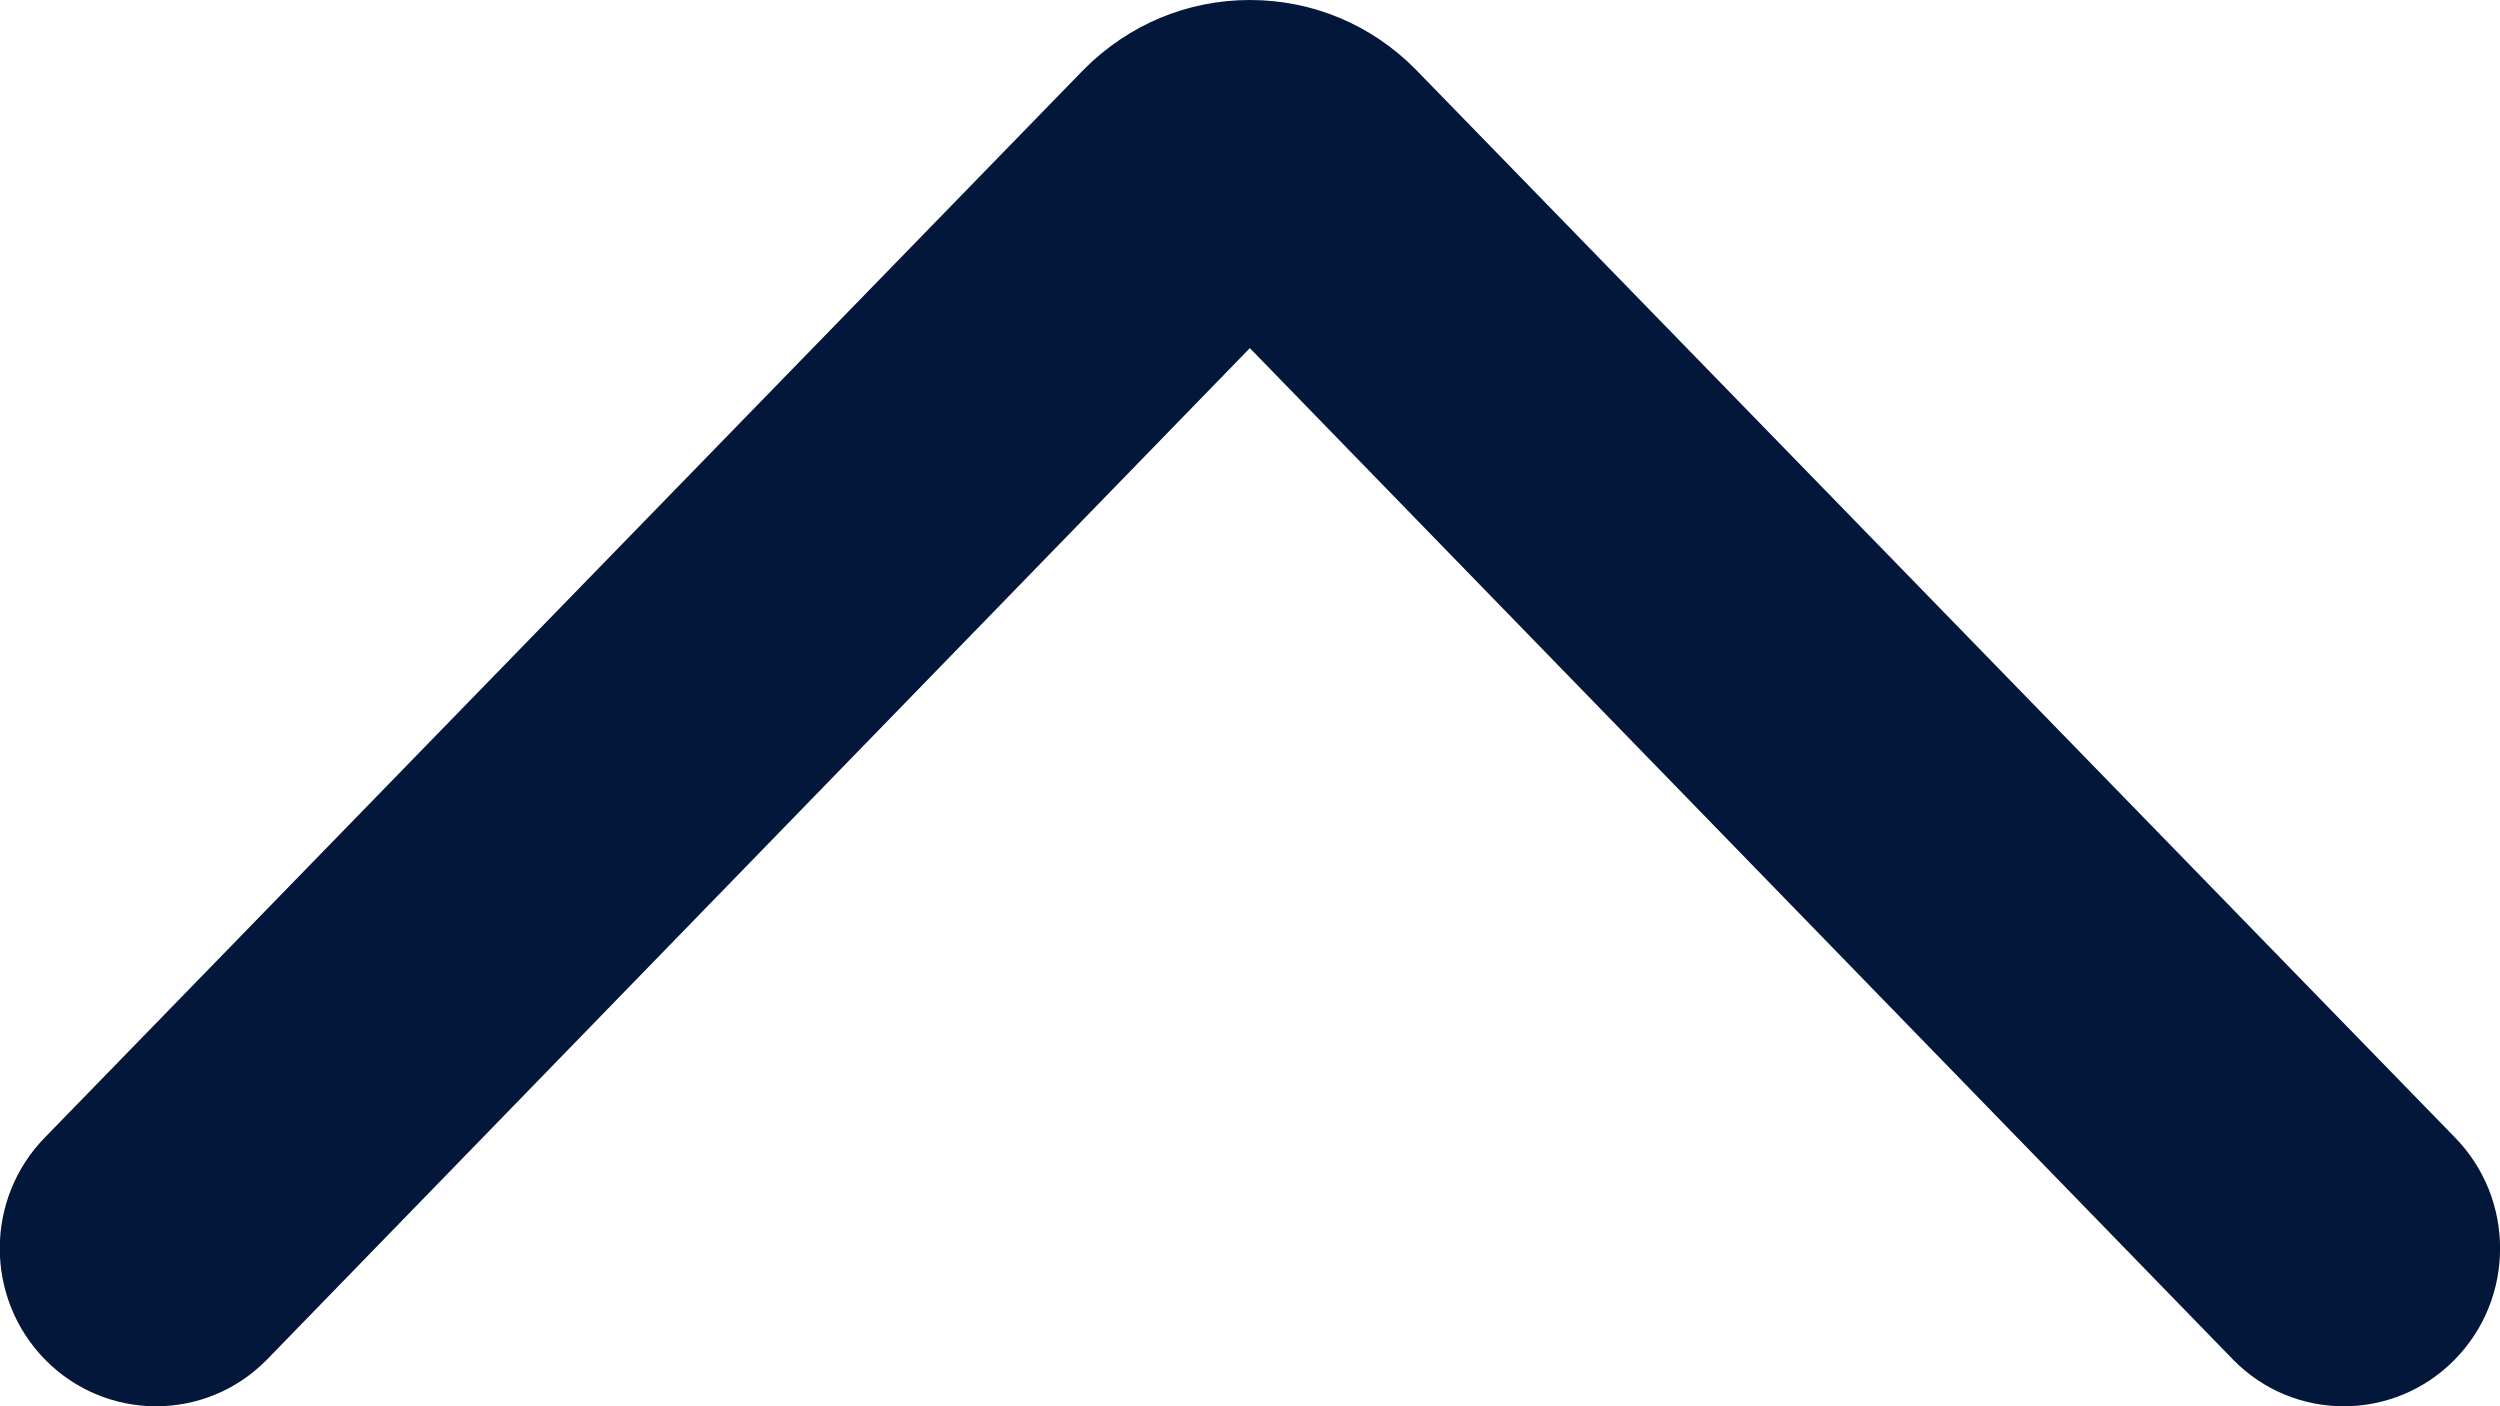
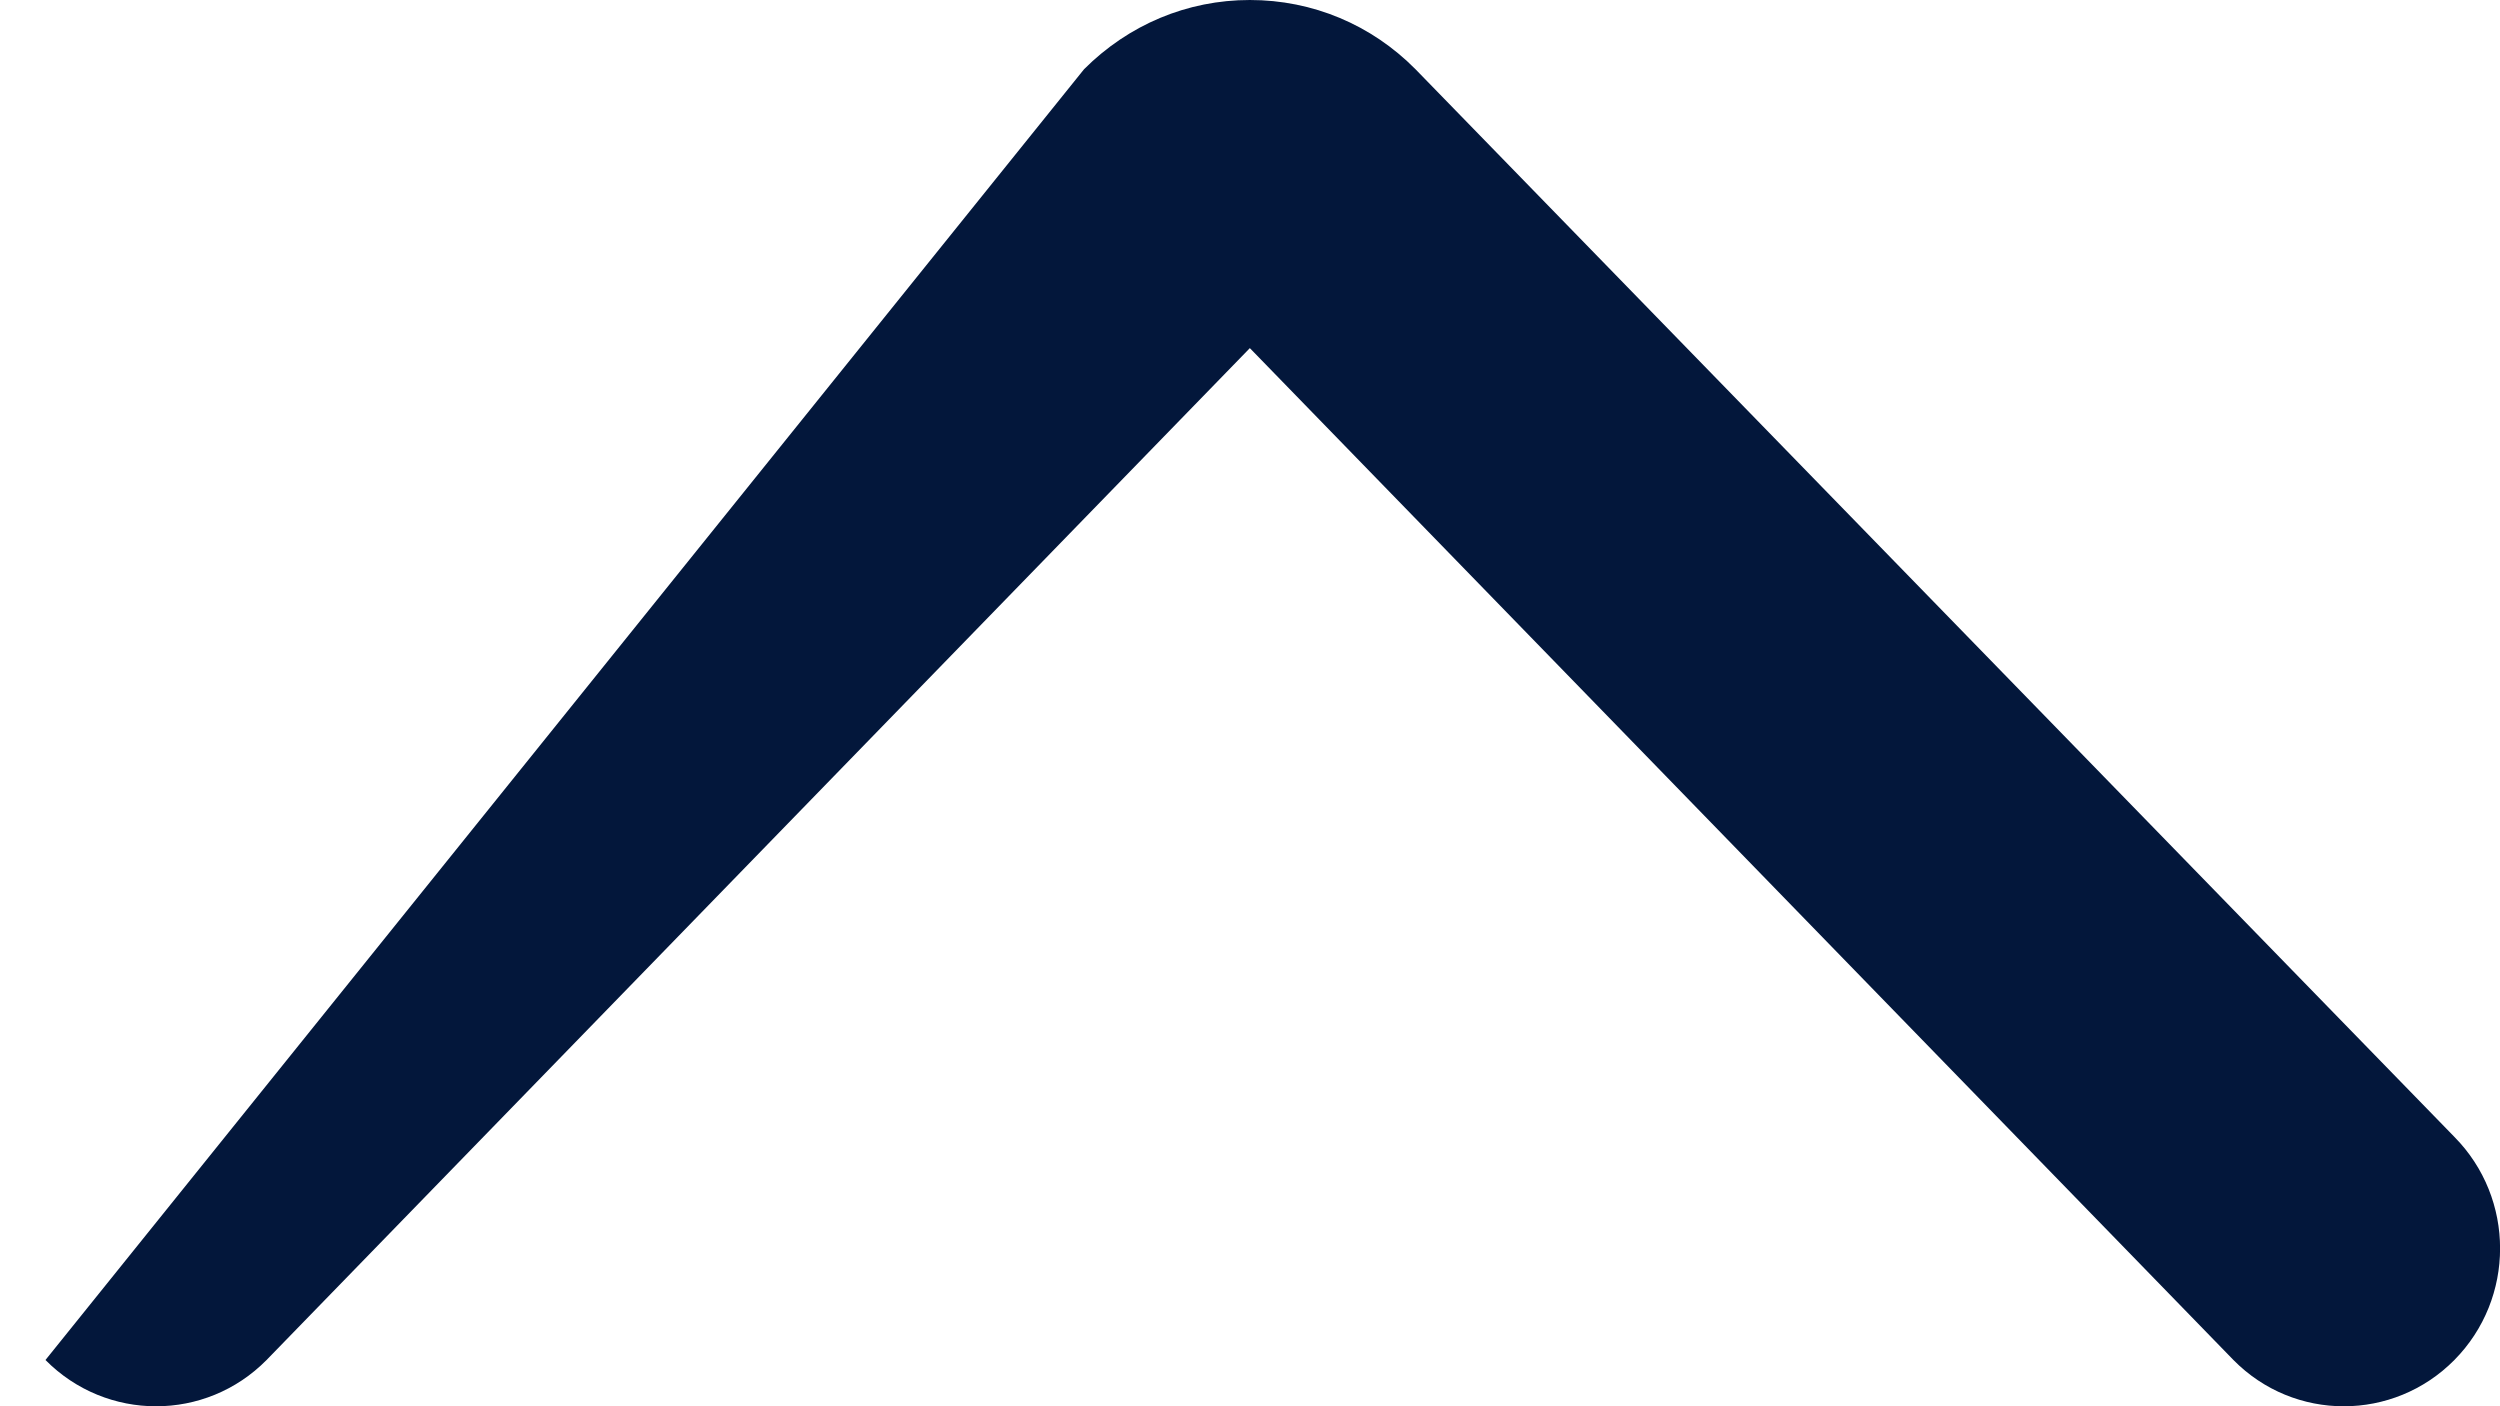
<svg xmlns="http://www.w3.org/2000/svg" width="16px" height="9px" viewBox="0 0 16 9" version="1.1">
  <title>Arrow Right #1 Icon Copy</title>
  <desc>Created with Sketch.</desc>
  <g id="Versione-Ita" stroke="none" stroke-width="1" fill="none" fill-rule="evenodd">
    <g id="2.1_Attività_1" transform="translate(-1148, -153)" fill="#03173B">
      <g id="Home_page_text-box" transform="translate(251, 112)">
        <g id="Arrow-Right-#1-Icon" transform="translate(904.5, 45.5) scale(1, -1) rotate(90) translate(-904.5, -45.5) translate(900, 37)">
-           <path d="M8.557,9.062 C8.842,8.777 9,8.402 9,8.001 C9,7.599 8.842,7.223 8.557,6.941 L1.724,0.292 C1.329,-0.098 0.691,-0.098 0.296,0.292 C-0.099,0.683 -0.099,1.317 0.296,1.706 L6.772,8.001 L0.296,14.294 C-0.099,14.684 -0.099,15.318 0.296,15.709 C0.691,16.099 1.329,16.099 1.724,15.709 L8.557,9.062 L8.557,9.062 Z" />
+           <path d="M8.557,9.062 C8.842,8.777 9,8.402 9,8.001 C9,7.599 8.842,7.223 8.557,6.941 L1.724,0.292 C1.329,-0.098 0.691,-0.098 0.296,0.292 C-0.099,0.683 -0.099,1.317 0.296,1.706 L6.772,8.001 L0.296,14.294 C-0.099,14.684 -0.099,15.318 0.296,15.709 L8.557,9.062 L8.557,9.062 Z" />
        </g>
      </g>
    </g>
  </g>
</svg>